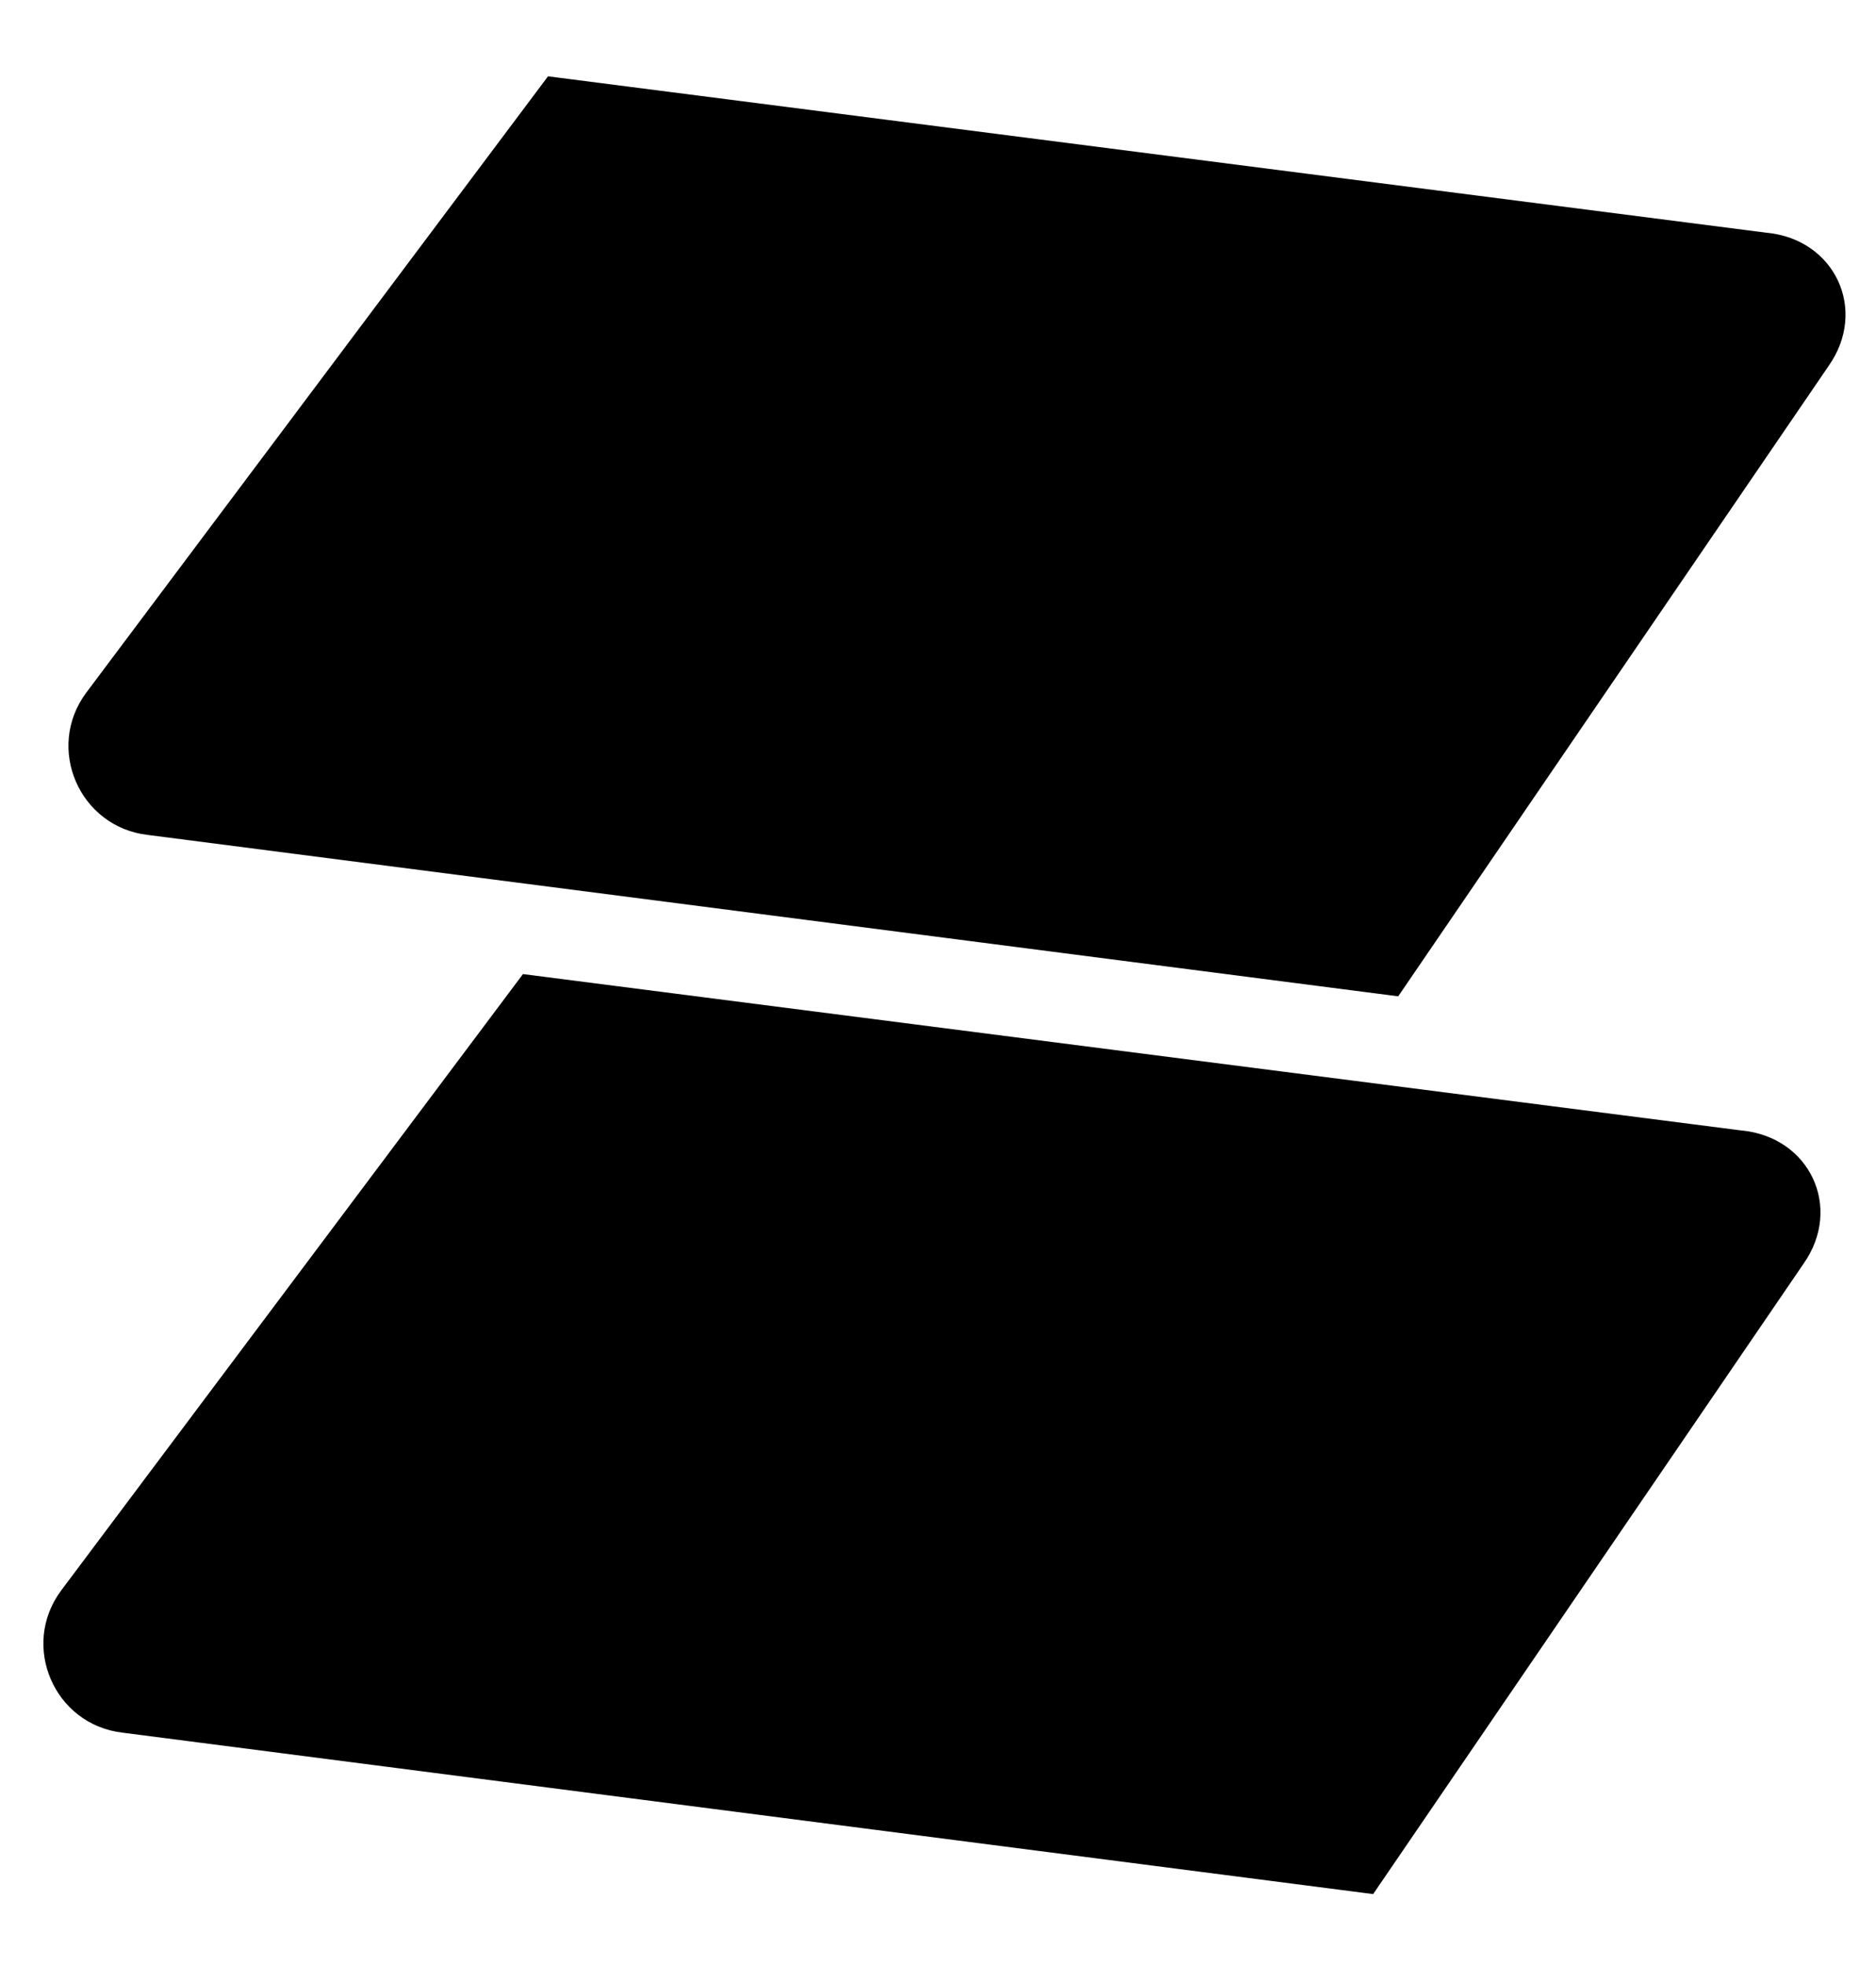
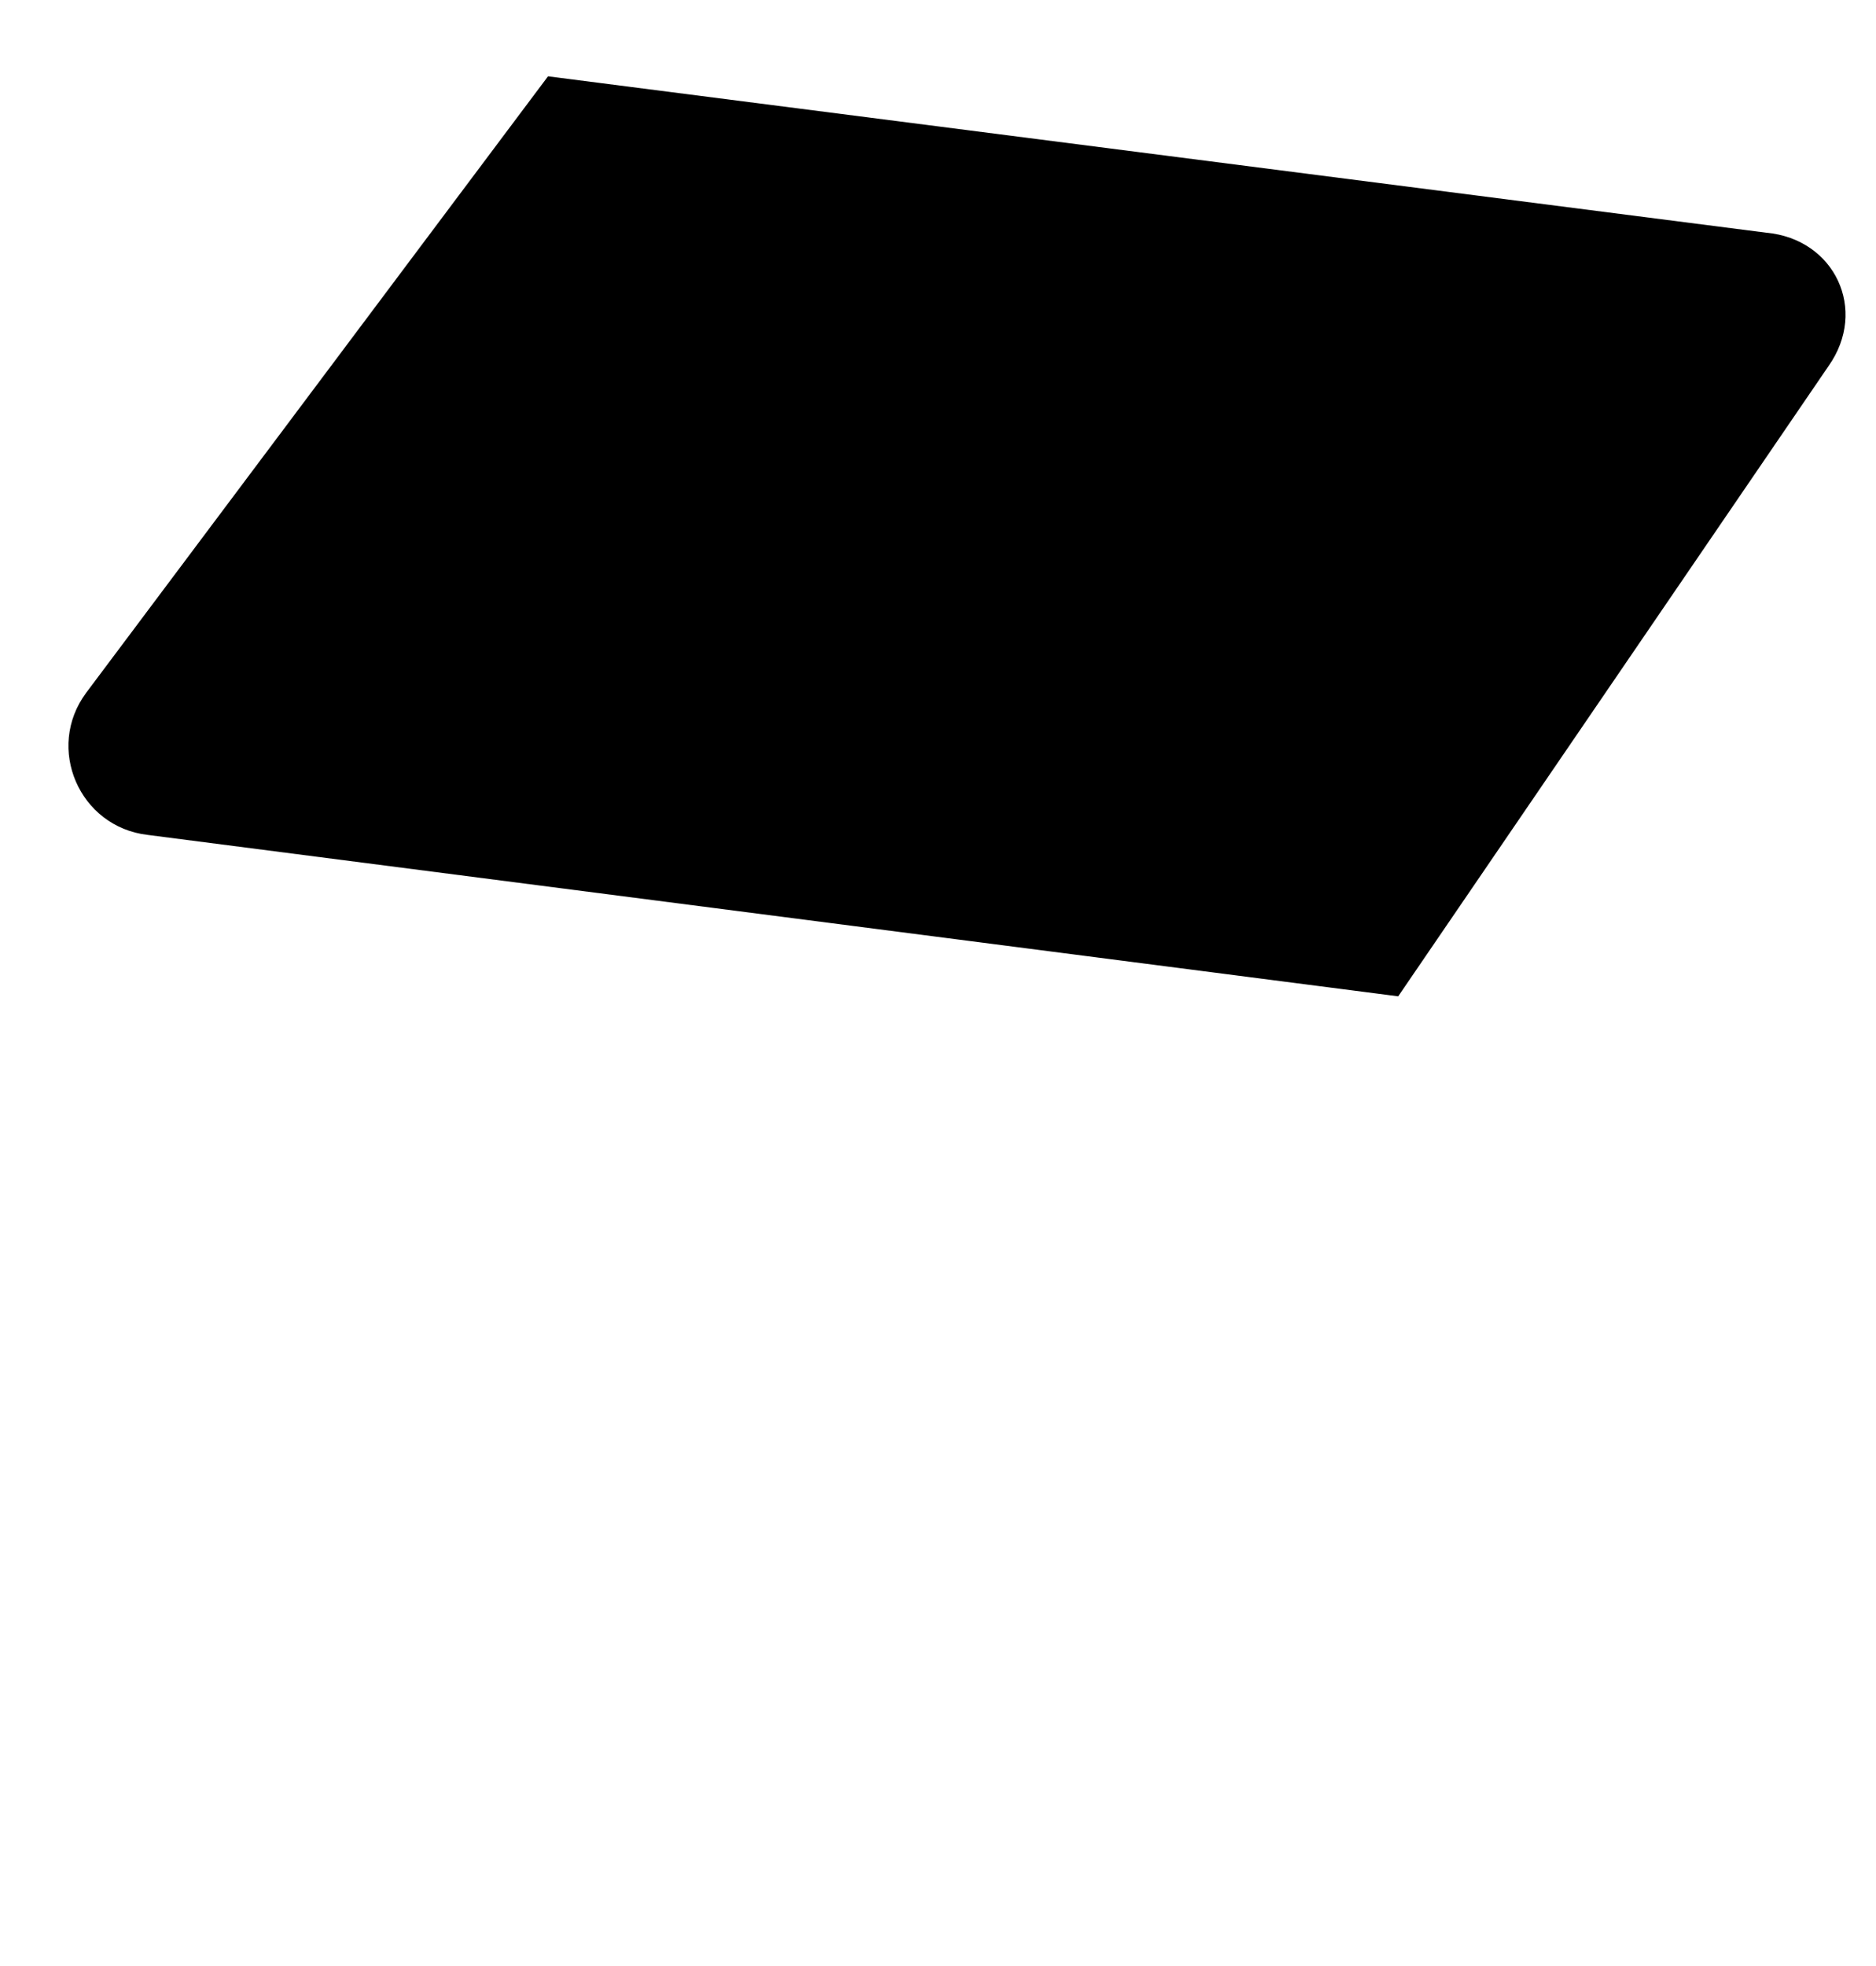
<svg xmlns="http://www.w3.org/2000/svg" width="42" height="44" viewBox="0 0 42 44" fill="none">
  <path d="M31.303 22.298L40.937 8.193C41.825 6.936 41.078 5.349 39.545 5.208L12.269 1.708L1.929 15.505C1.011 16.741 1.775 18.507 3.304 18.685L31.303 22.298Z" fill="black" />
-   <path d="M30.742 42.39L40.376 28.285C41.264 27.028 40.517 25.441 38.984 25.3L11.708 21.8L1.368 35.597C0.45 36.833 1.214 38.599 2.743 38.777L30.742 42.39Z" fill="black" />
</svg>